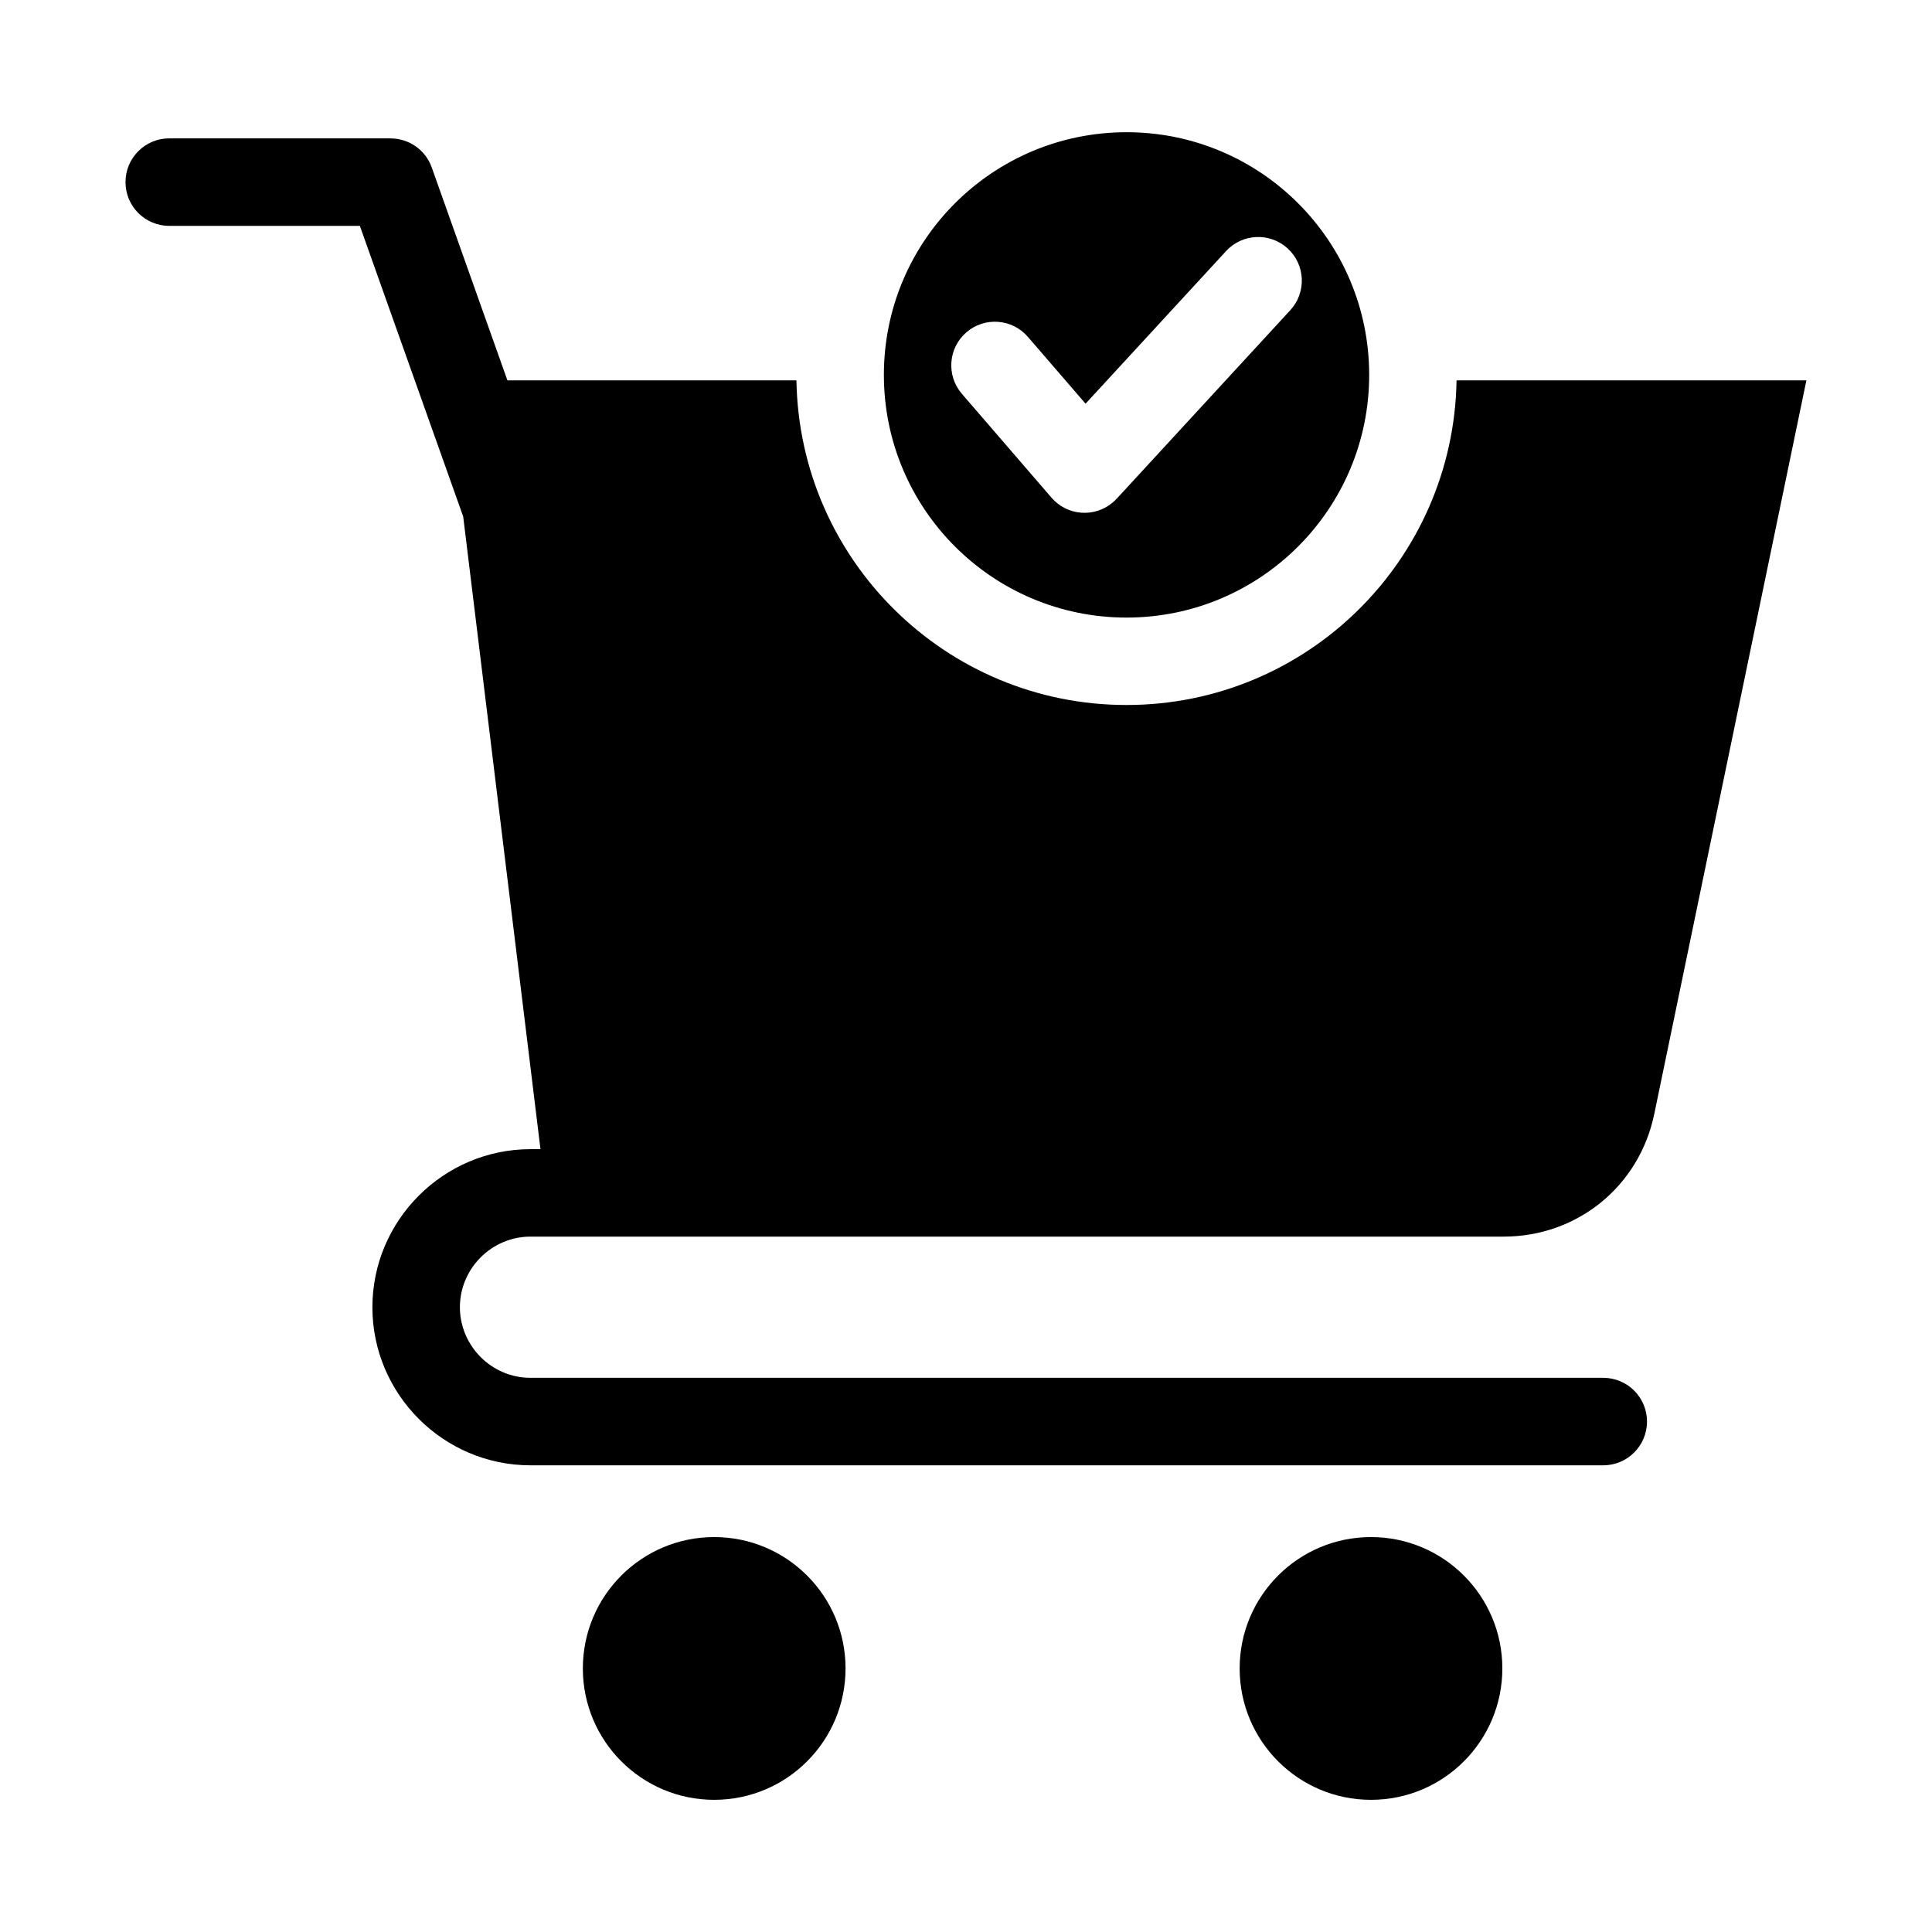
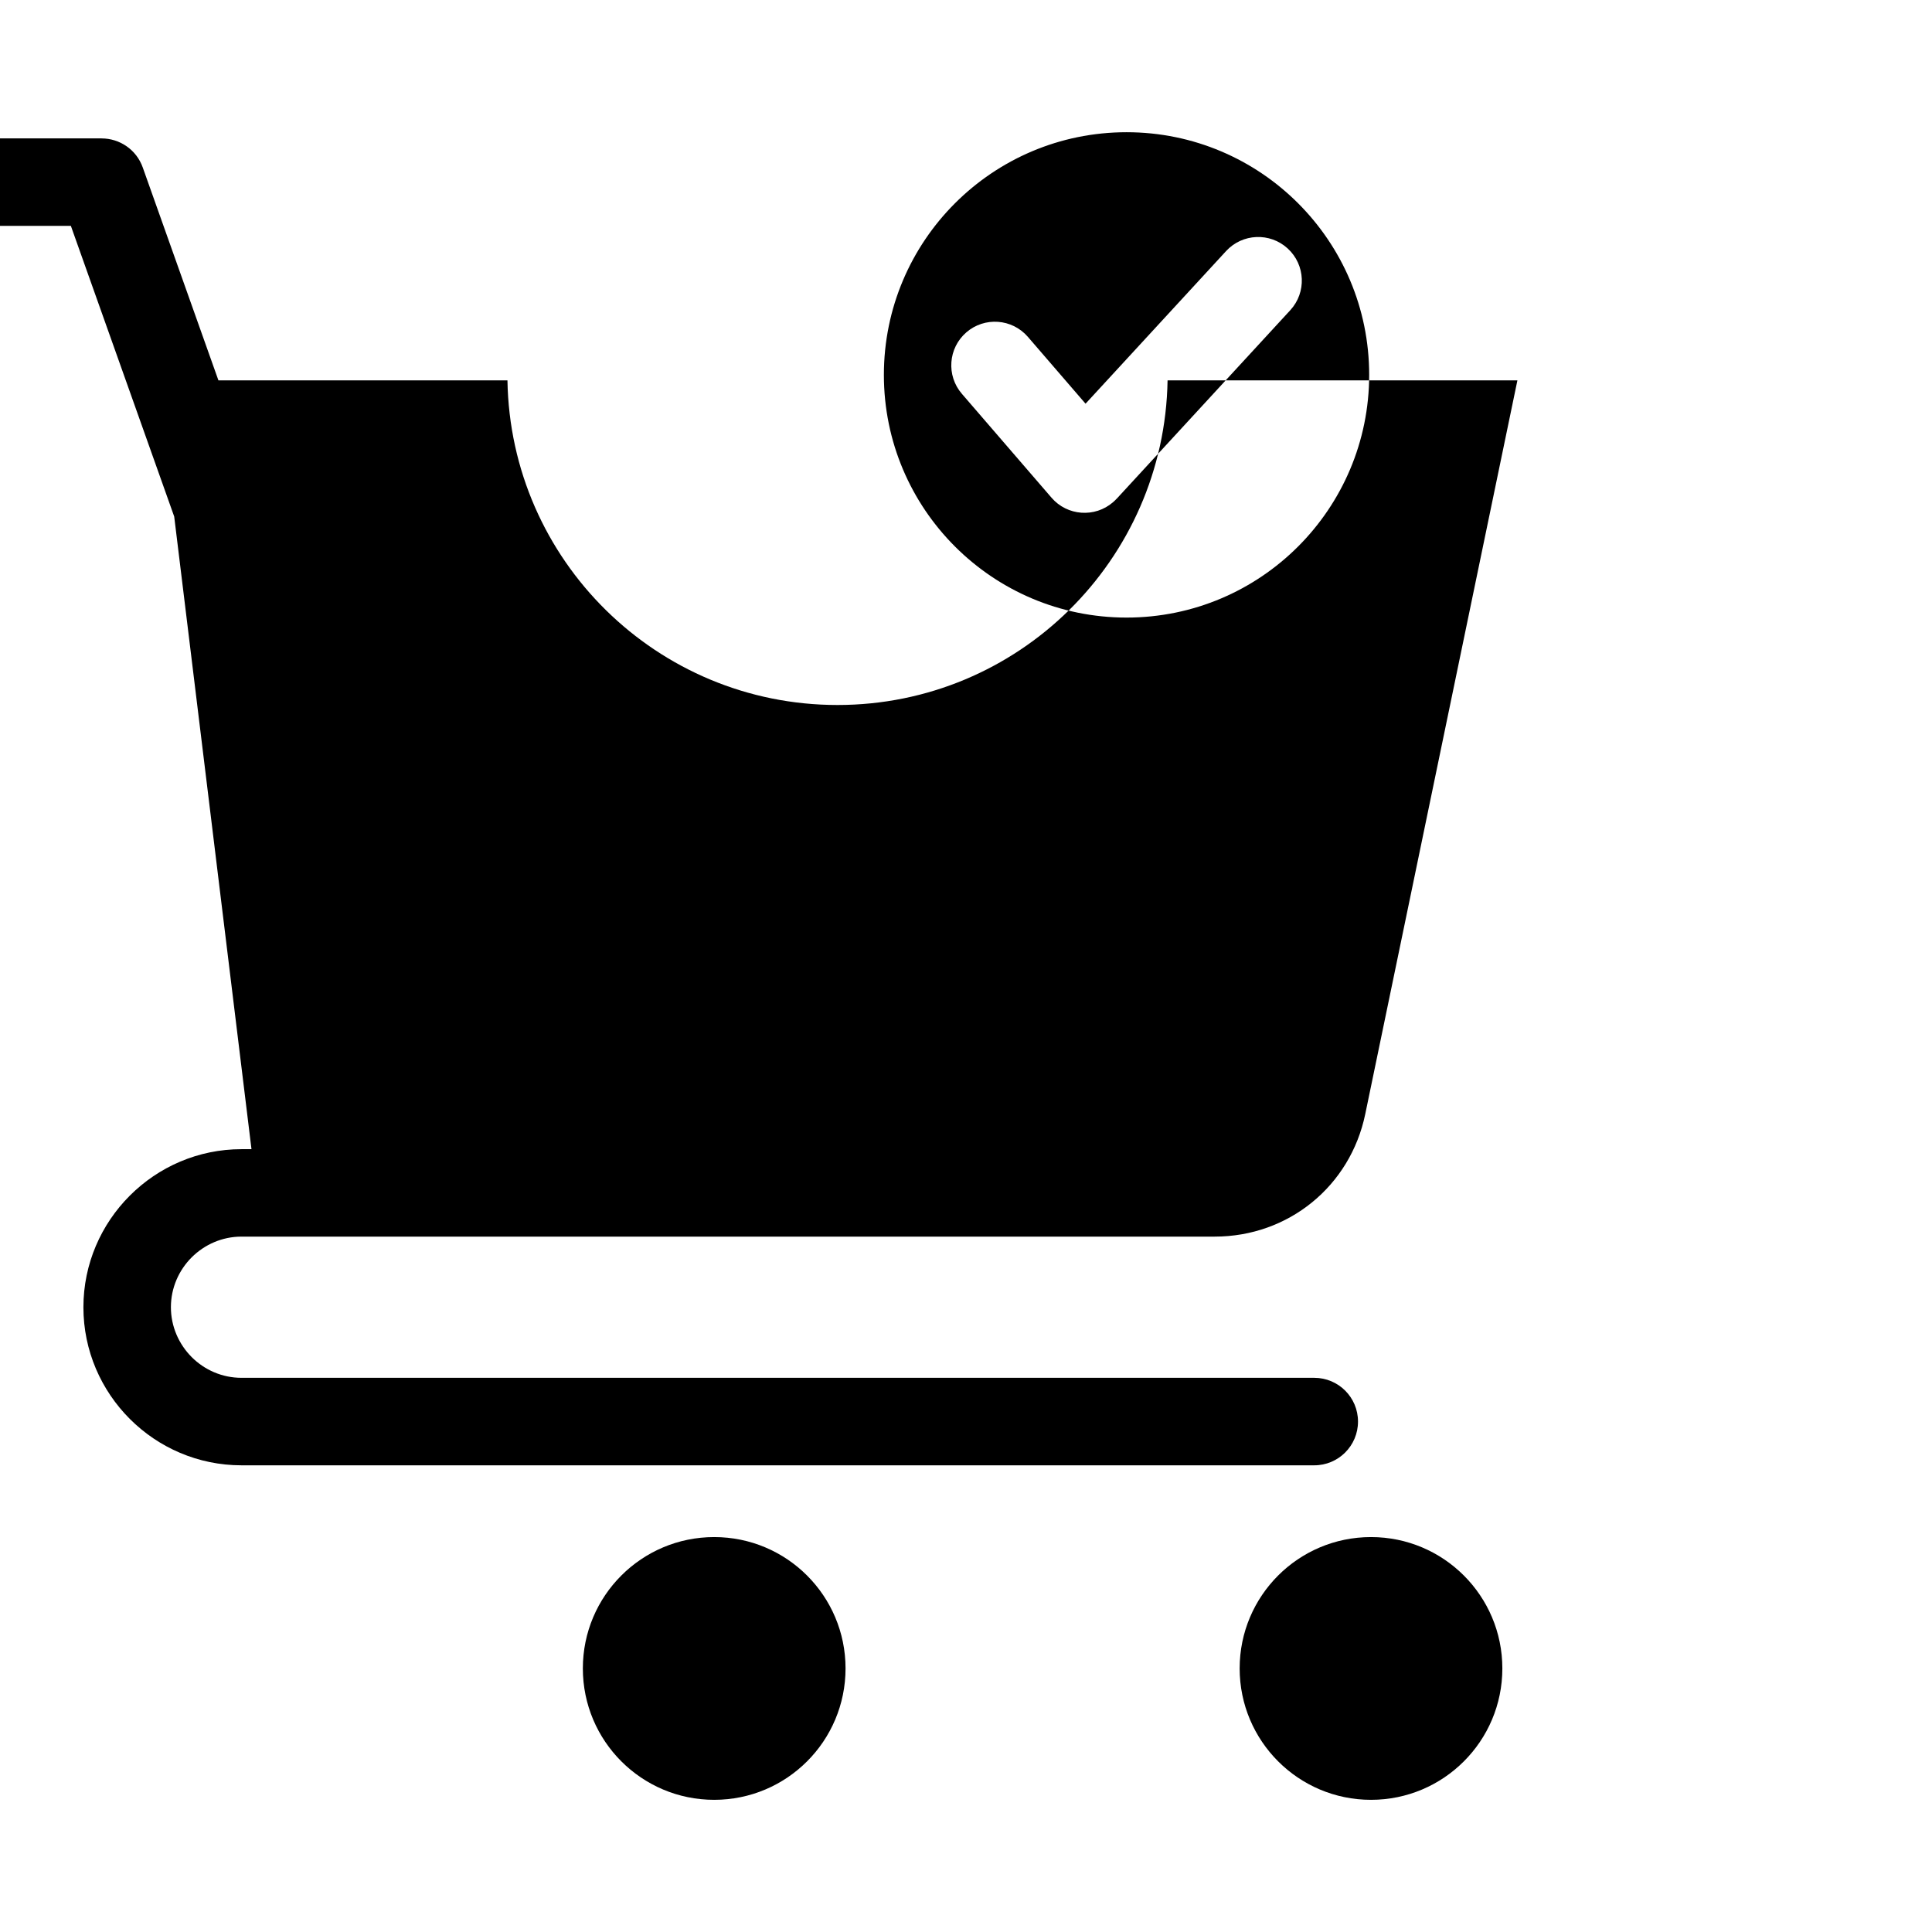
<svg xmlns="http://www.w3.org/2000/svg" fill="#000000" width="800px" height="800px" version="1.1" viewBox="144 144 512 512">
-   <path d="m278.48 244.8h76.586c0.77 47.641 39.629 86.031 87.469 86.031 47.836 0 86.68-38.375 87.469-86.031h92.711l-40.324 194.45c-3.961 19.121-20.375 32.465-39.902 32.465h-257.9c-5.141 0-9.809 2.117-13.211 5.5-3.387 3.402-5.5 8.07-5.5 13.211 0 5.125 2.117 9.809 5.5 13.211 3.402 3.402 8.07 5.5 13.211 5.5h284.29c6.41 0 11.594 5.184 11.594 11.594 0 6.394-5.184 11.594-11.594 11.594h-284.29c-11.531 0-22.008-4.699-29.594-12.289-7.586-7.586-12.305-18.062-12.305-29.594s4.715-22.008 12.305-29.594c7.586-7.586 18.062-12.305 29.594-12.305h2.644l-20.48-167.65-27.387-77.039h-50.512c-6.41 0-11.594-5.184-11.594-11.594 0-6.394 5.184-11.594 11.594-11.594h58.66v0.016c4.777 0 9.234 2.961 10.914 7.723l20.043 56.391zm228.85 306.54c-19.227 0-34.809 15.582-34.809 34.809s15.582 34.824 34.809 34.824c19.227 0 34.809-15.582 34.809-34.824 0-19.227-15.582-34.809-34.809-34.809zm-174.06 0c-19.227 0-34.809 15.582-34.809 34.809s15.582 34.824 34.809 34.824c19.227 0 34.809-15.582 34.809-34.824 0-19.227-15.582-34.809-34.809-34.809zm109.28-372.3c35.52 0 64.297 28.793 64.297 64.312 0 35.52-28.793 64.312-64.297 64.312-35.52 0-64.312-28.793-64.312-64.312 0-35.52 28.793-64.312 64.312-64.312zm-43.637 69.328c-4.172-4.82-3.644-12.121 1.18-16.293 4.82-4.172 12.121-3.644 16.293 1.18l15.297 17.73 37.242-40.445c4.324-4.699 11.637-5.004 16.34-0.68 4.699 4.324 5.004 11.637 0.68 16.34l-46.023 49.984h-0.016c-0.289 0.316-0.605 0.621-0.938 0.906-4.82 4.172-12.121 3.644-16.293-1.18l-23.762-27.539z" fill-rule="evenodd" />
+   <path d="m278.48 244.8c0.77 47.641 39.629 86.031 87.469 86.031 47.836 0 86.68-38.375 87.469-86.031h92.711l-40.324 194.45c-3.961 19.121-20.375 32.465-39.902 32.465h-257.9c-5.141 0-9.809 2.117-13.211 5.5-3.387 3.402-5.5 8.07-5.5 13.211 0 5.125 2.117 9.809 5.5 13.211 3.402 3.402 8.07 5.5 13.211 5.5h284.29c6.41 0 11.594 5.184 11.594 11.594 0 6.394-5.184 11.594-11.594 11.594h-284.29c-11.531 0-22.008-4.699-29.594-12.289-7.586-7.586-12.305-18.062-12.305-29.594s4.715-22.008 12.305-29.594c7.586-7.586 18.062-12.305 29.594-12.305h2.644l-20.48-167.65-27.387-77.039h-50.512c-6.41 0-11.594-5.184-11.594-11.594 0-6.394 5.184-11.594 11.594-11.594h58.66v0.016c4.777 0 9.234 2.961 10.914 7.723l20.043 56.391zm228.85 306.54c-19.227 0-34.809 15.582-34.809 34.809s15.582 34.824 34.809 34.824c19.227 0 34.809-15.582 34.809-34.824 0-19.227-15.582-34.809-34.809-34.809zm-174.06 0c-19.227 0-34.809 15.582-34.809 34.809s15.582 34.824 34.809 34.824c19.227 0 34.809-15.582 34.809-34.824 0-19.227-15.582-34.809-34.809-34.809zm109.28-372.3c35.52 0 64.297 28.793 64.297 64.312 0 35.52-28.793 64.312-64.297 64.312-35.52 0-64.312-28.793-64.312-64.312 0-35.52 28.793-64.312 64.312-64.312zm-43.637 69.328c-4.172-4.82-3.644-12.121 1.18-16.293 4.82-4.172 12.121-3.644 16.293 1.18l15.297 17.73 37.242-40.445c4.324-4.699 11.637-5.004 16.34-0.68 4.699 4.324 5.004 11.637 0.68 16.34l-46.023 49.984h-0.016c-0.289 0.316-0.605 0.621-0.938 0.906-4.82 4.172-12.121 3.644-16.293-1.18l-23.762-27.539z" fill-rule="evenodd" />
</svg>